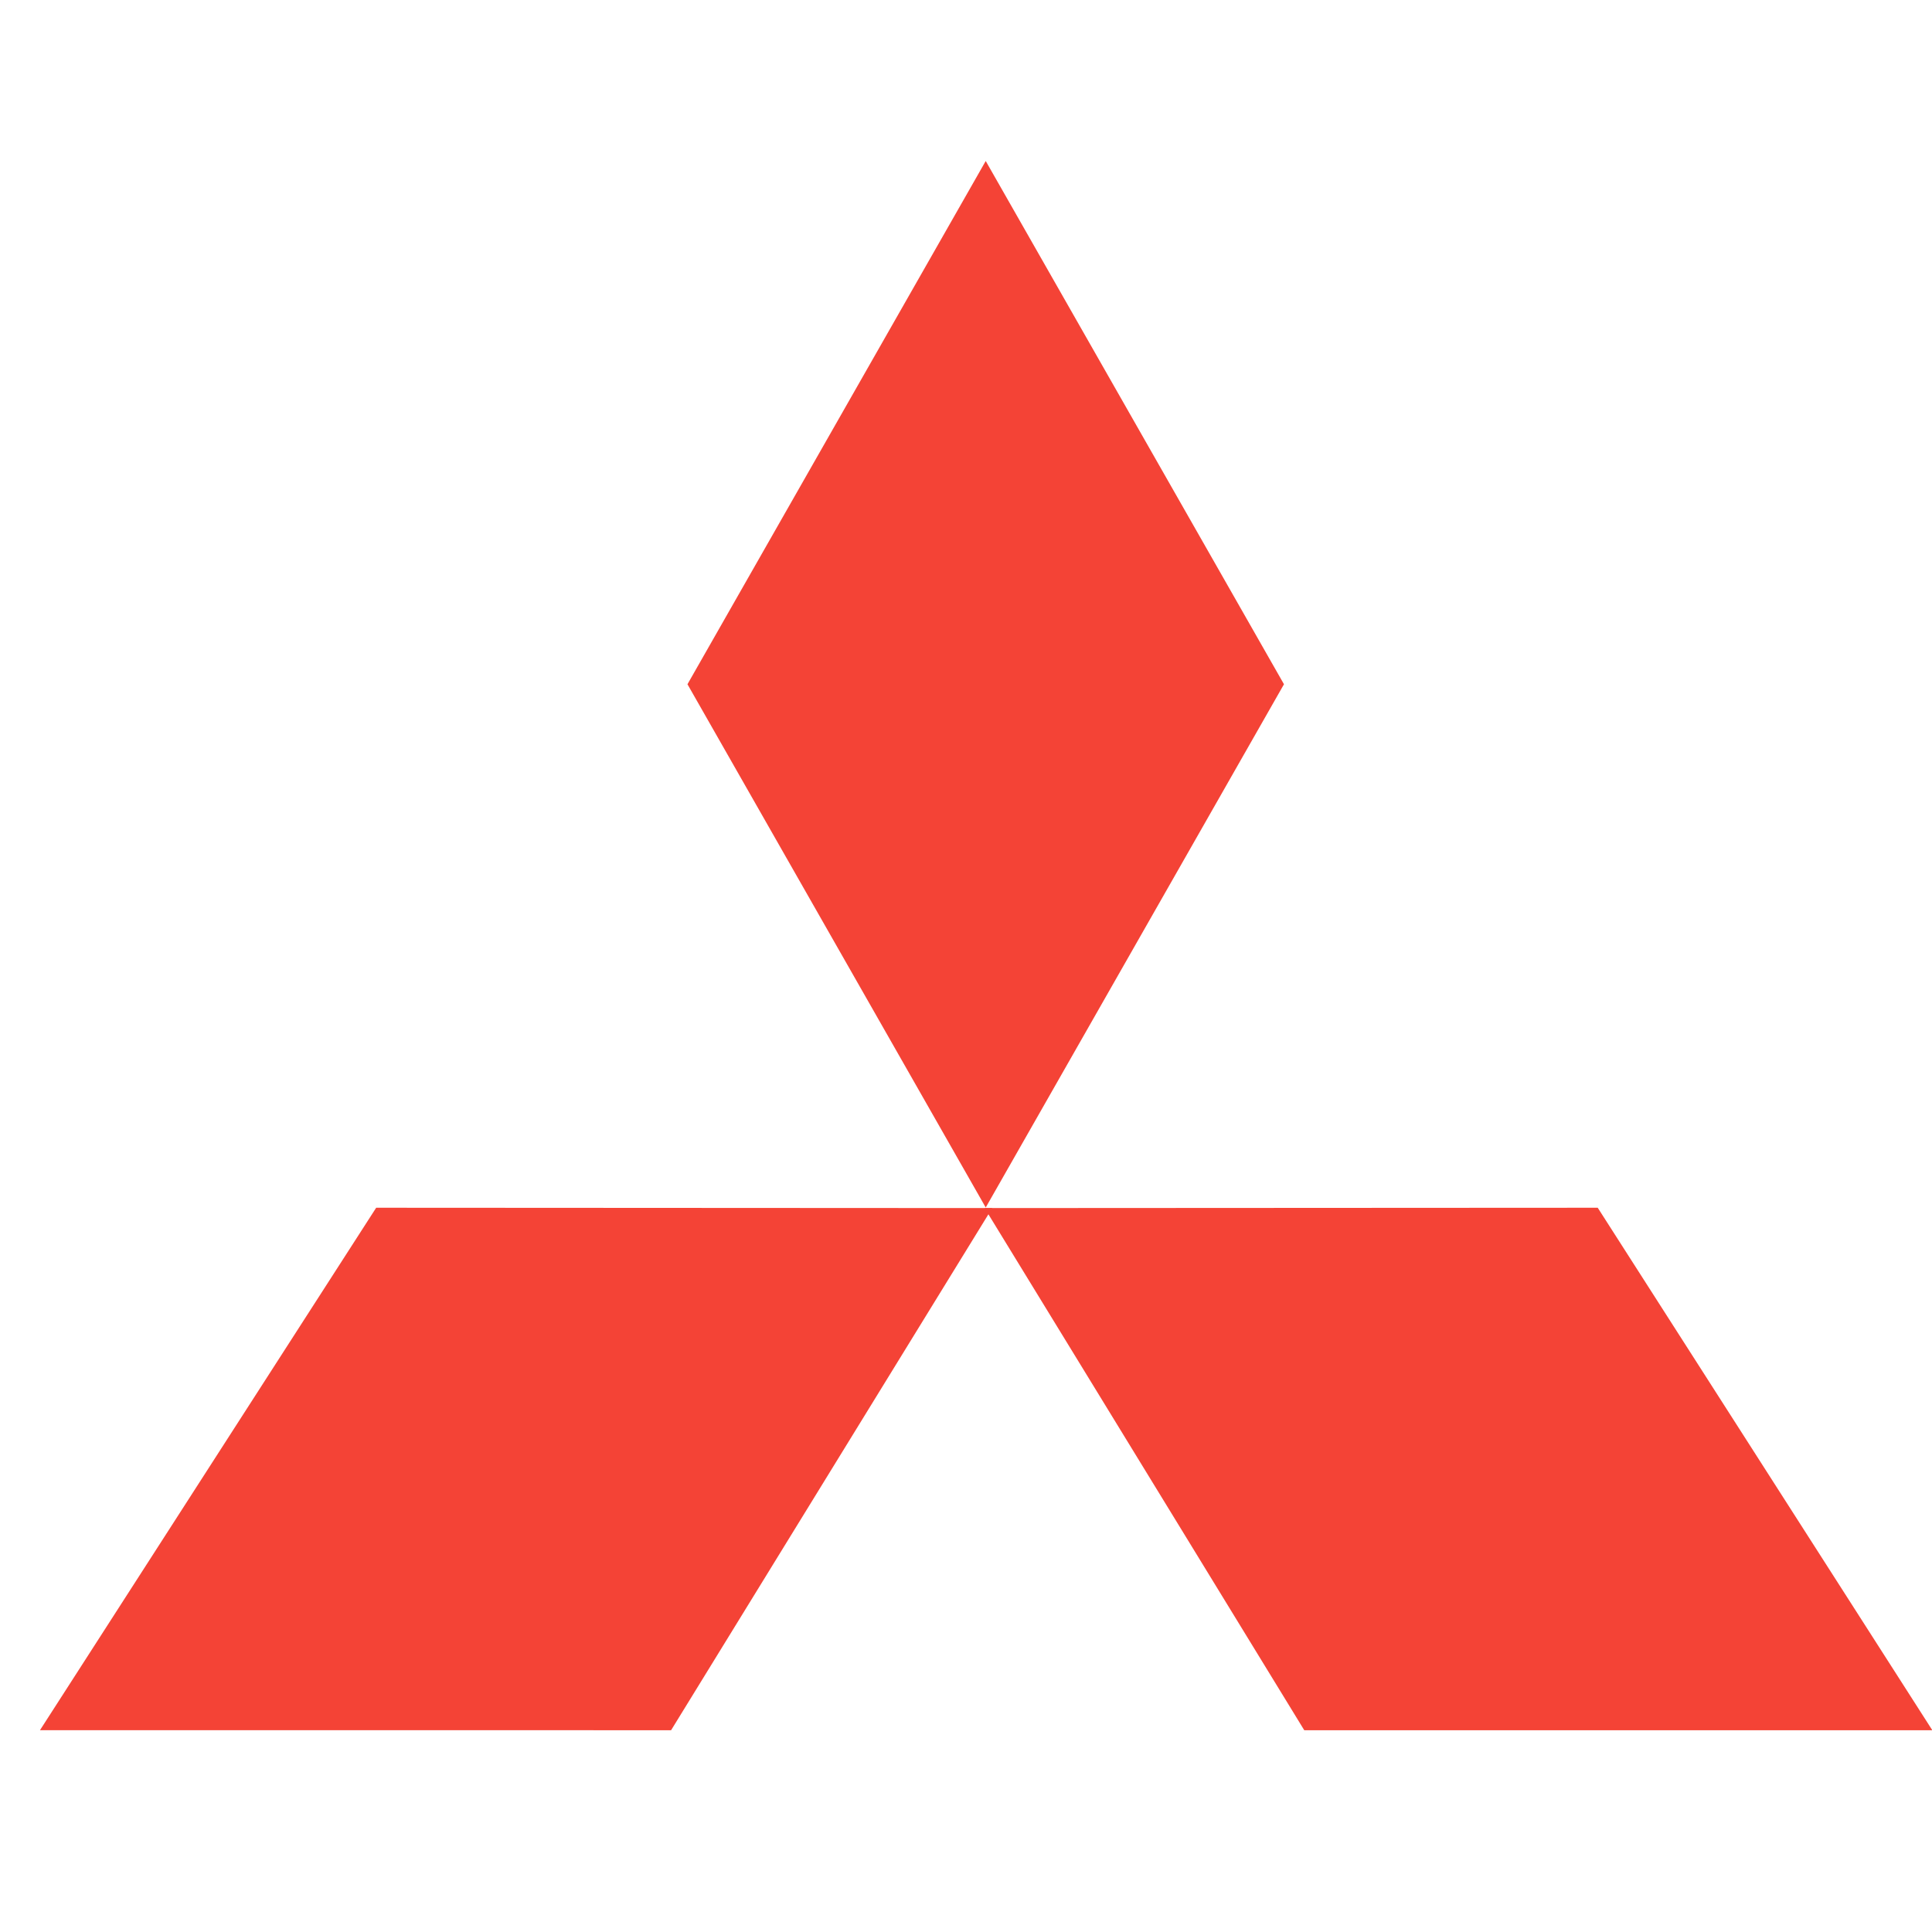
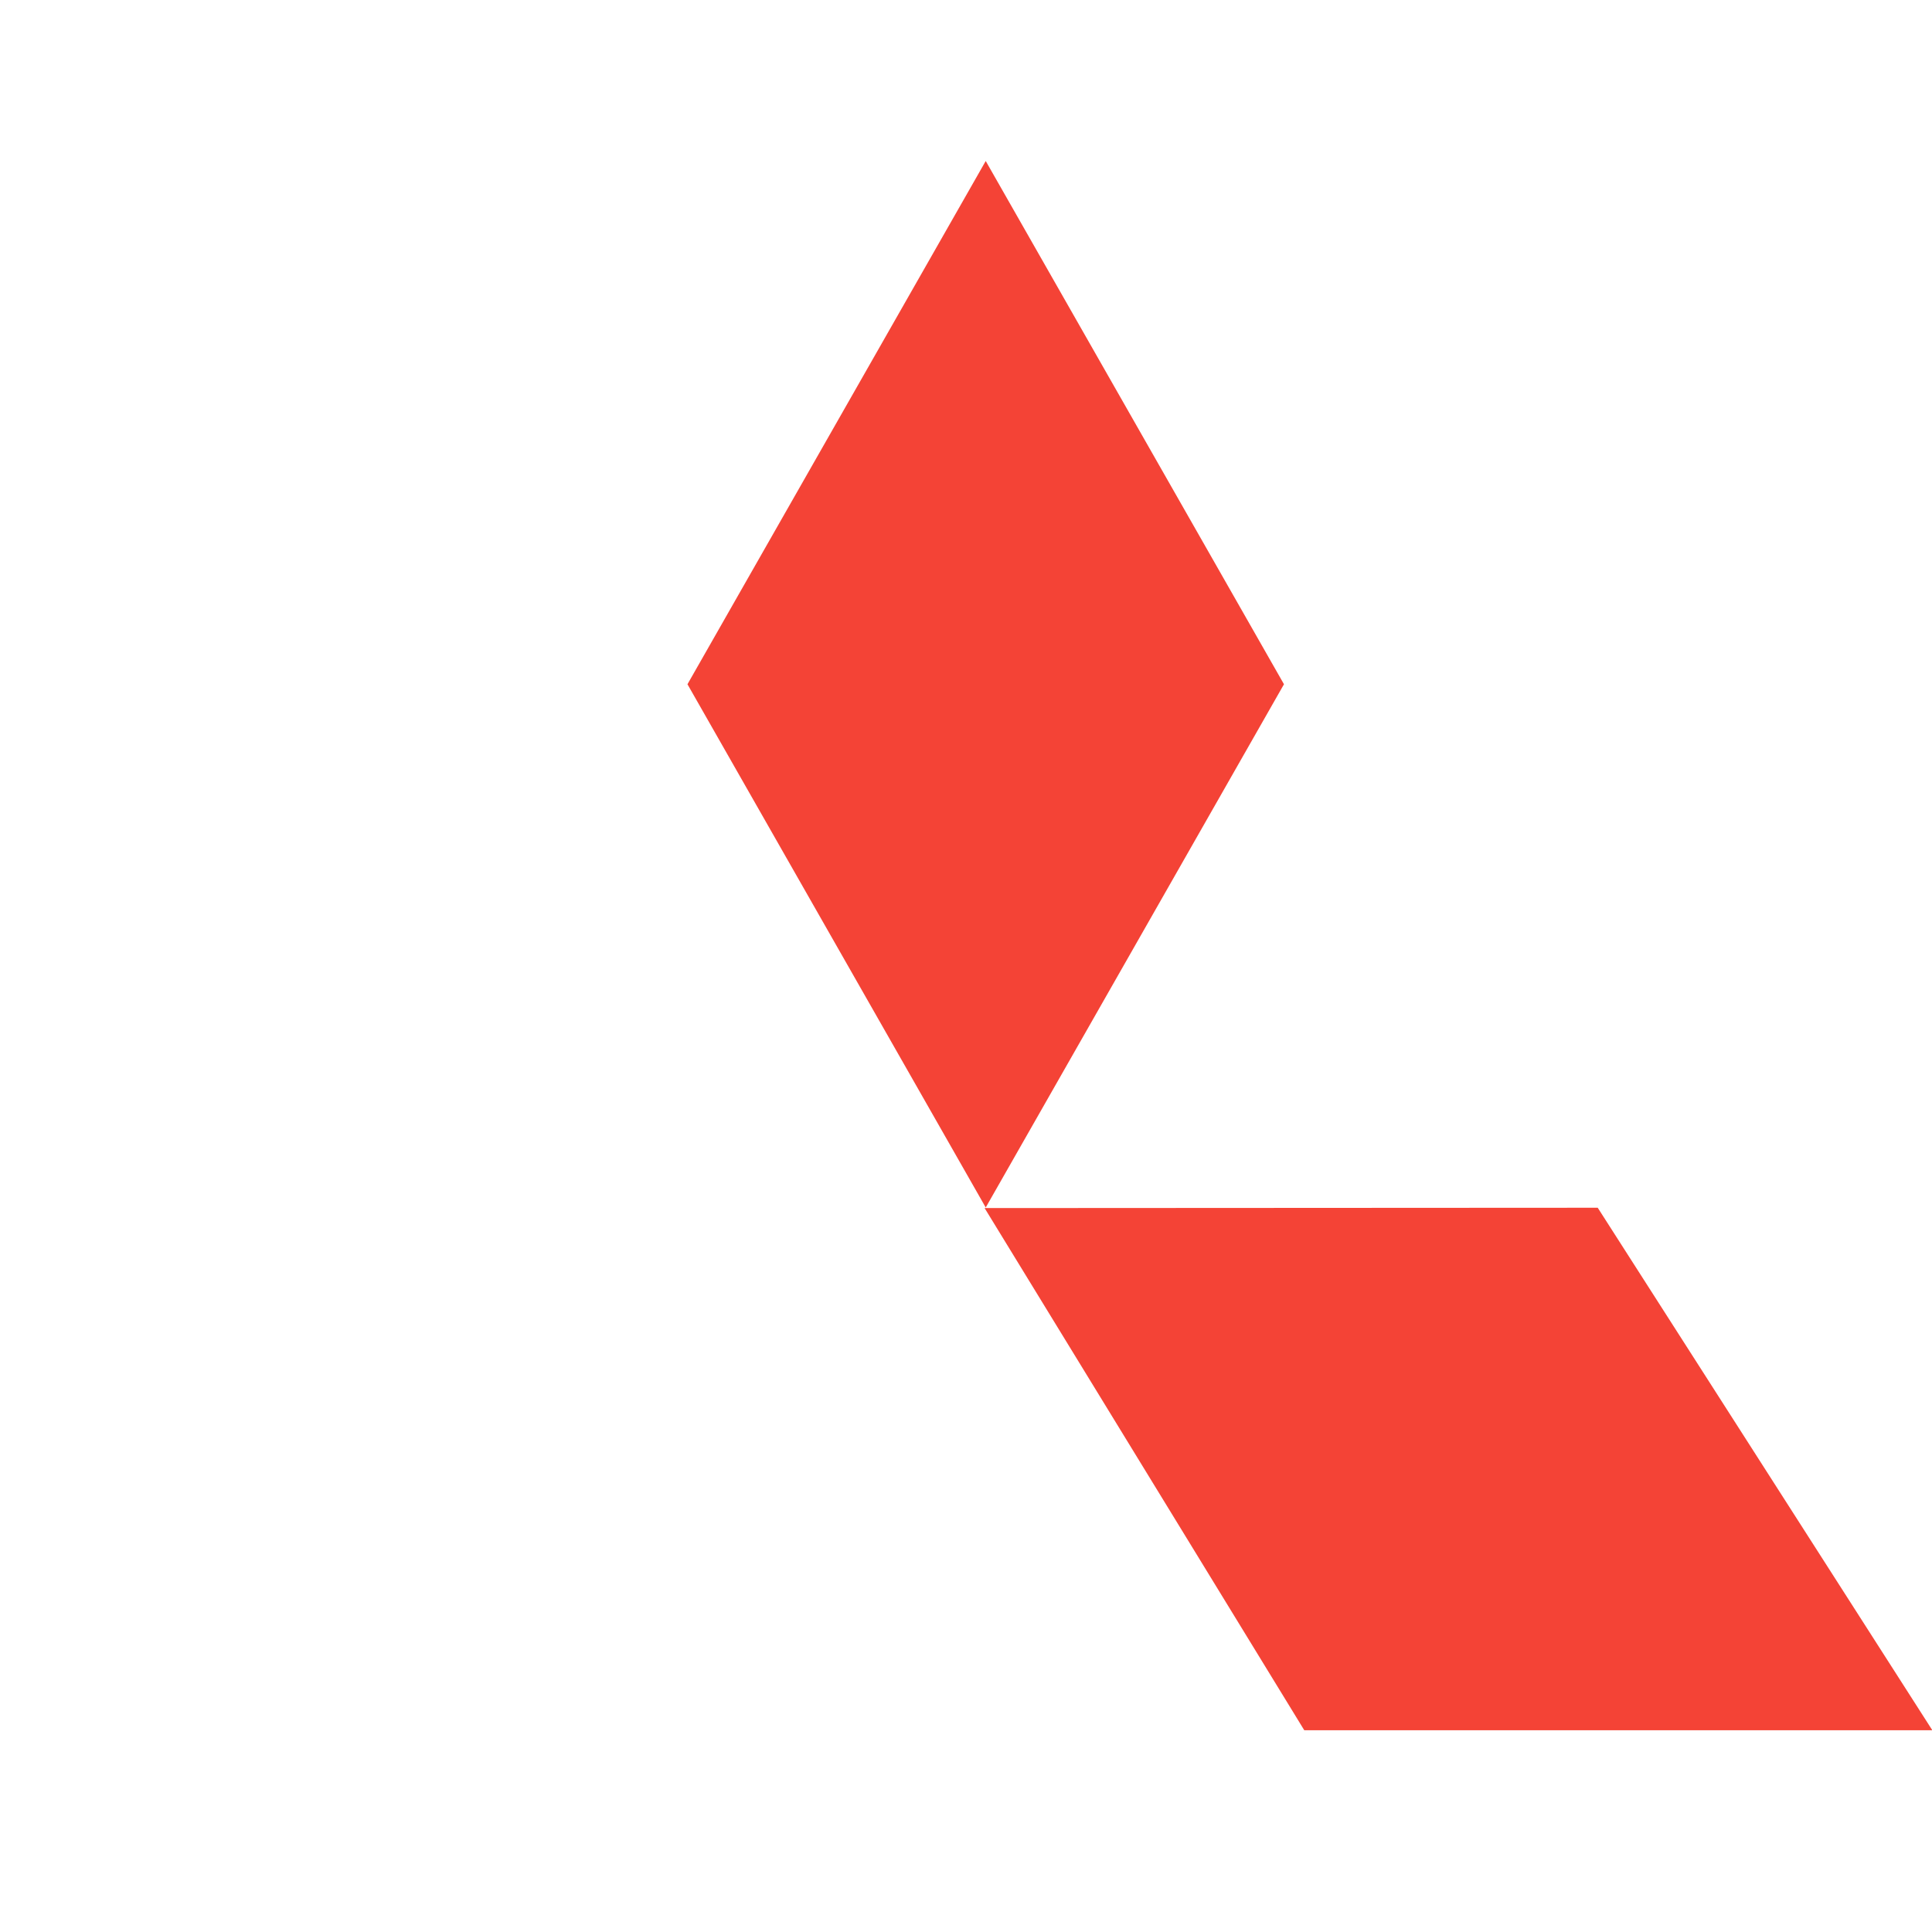
<svg xmlns="http://www.w3.org/2000/svg" x="0px" y="0px" width="100" height="100" viewBox="0 0 48 48">
  <polygon fill="#f44336" points="24.49,4 17.08,17 24.49,30 31.9,17" />
  <polygon fill="#f44336" points="24.462,30.014 39.695,30.006 48.008,42.987 32.404,42.987" />
-   <polygon fill="#f44336" points="24.652,30.014 9.346,30.006 0.993,42.986 16.673,42.987" />
</svg>